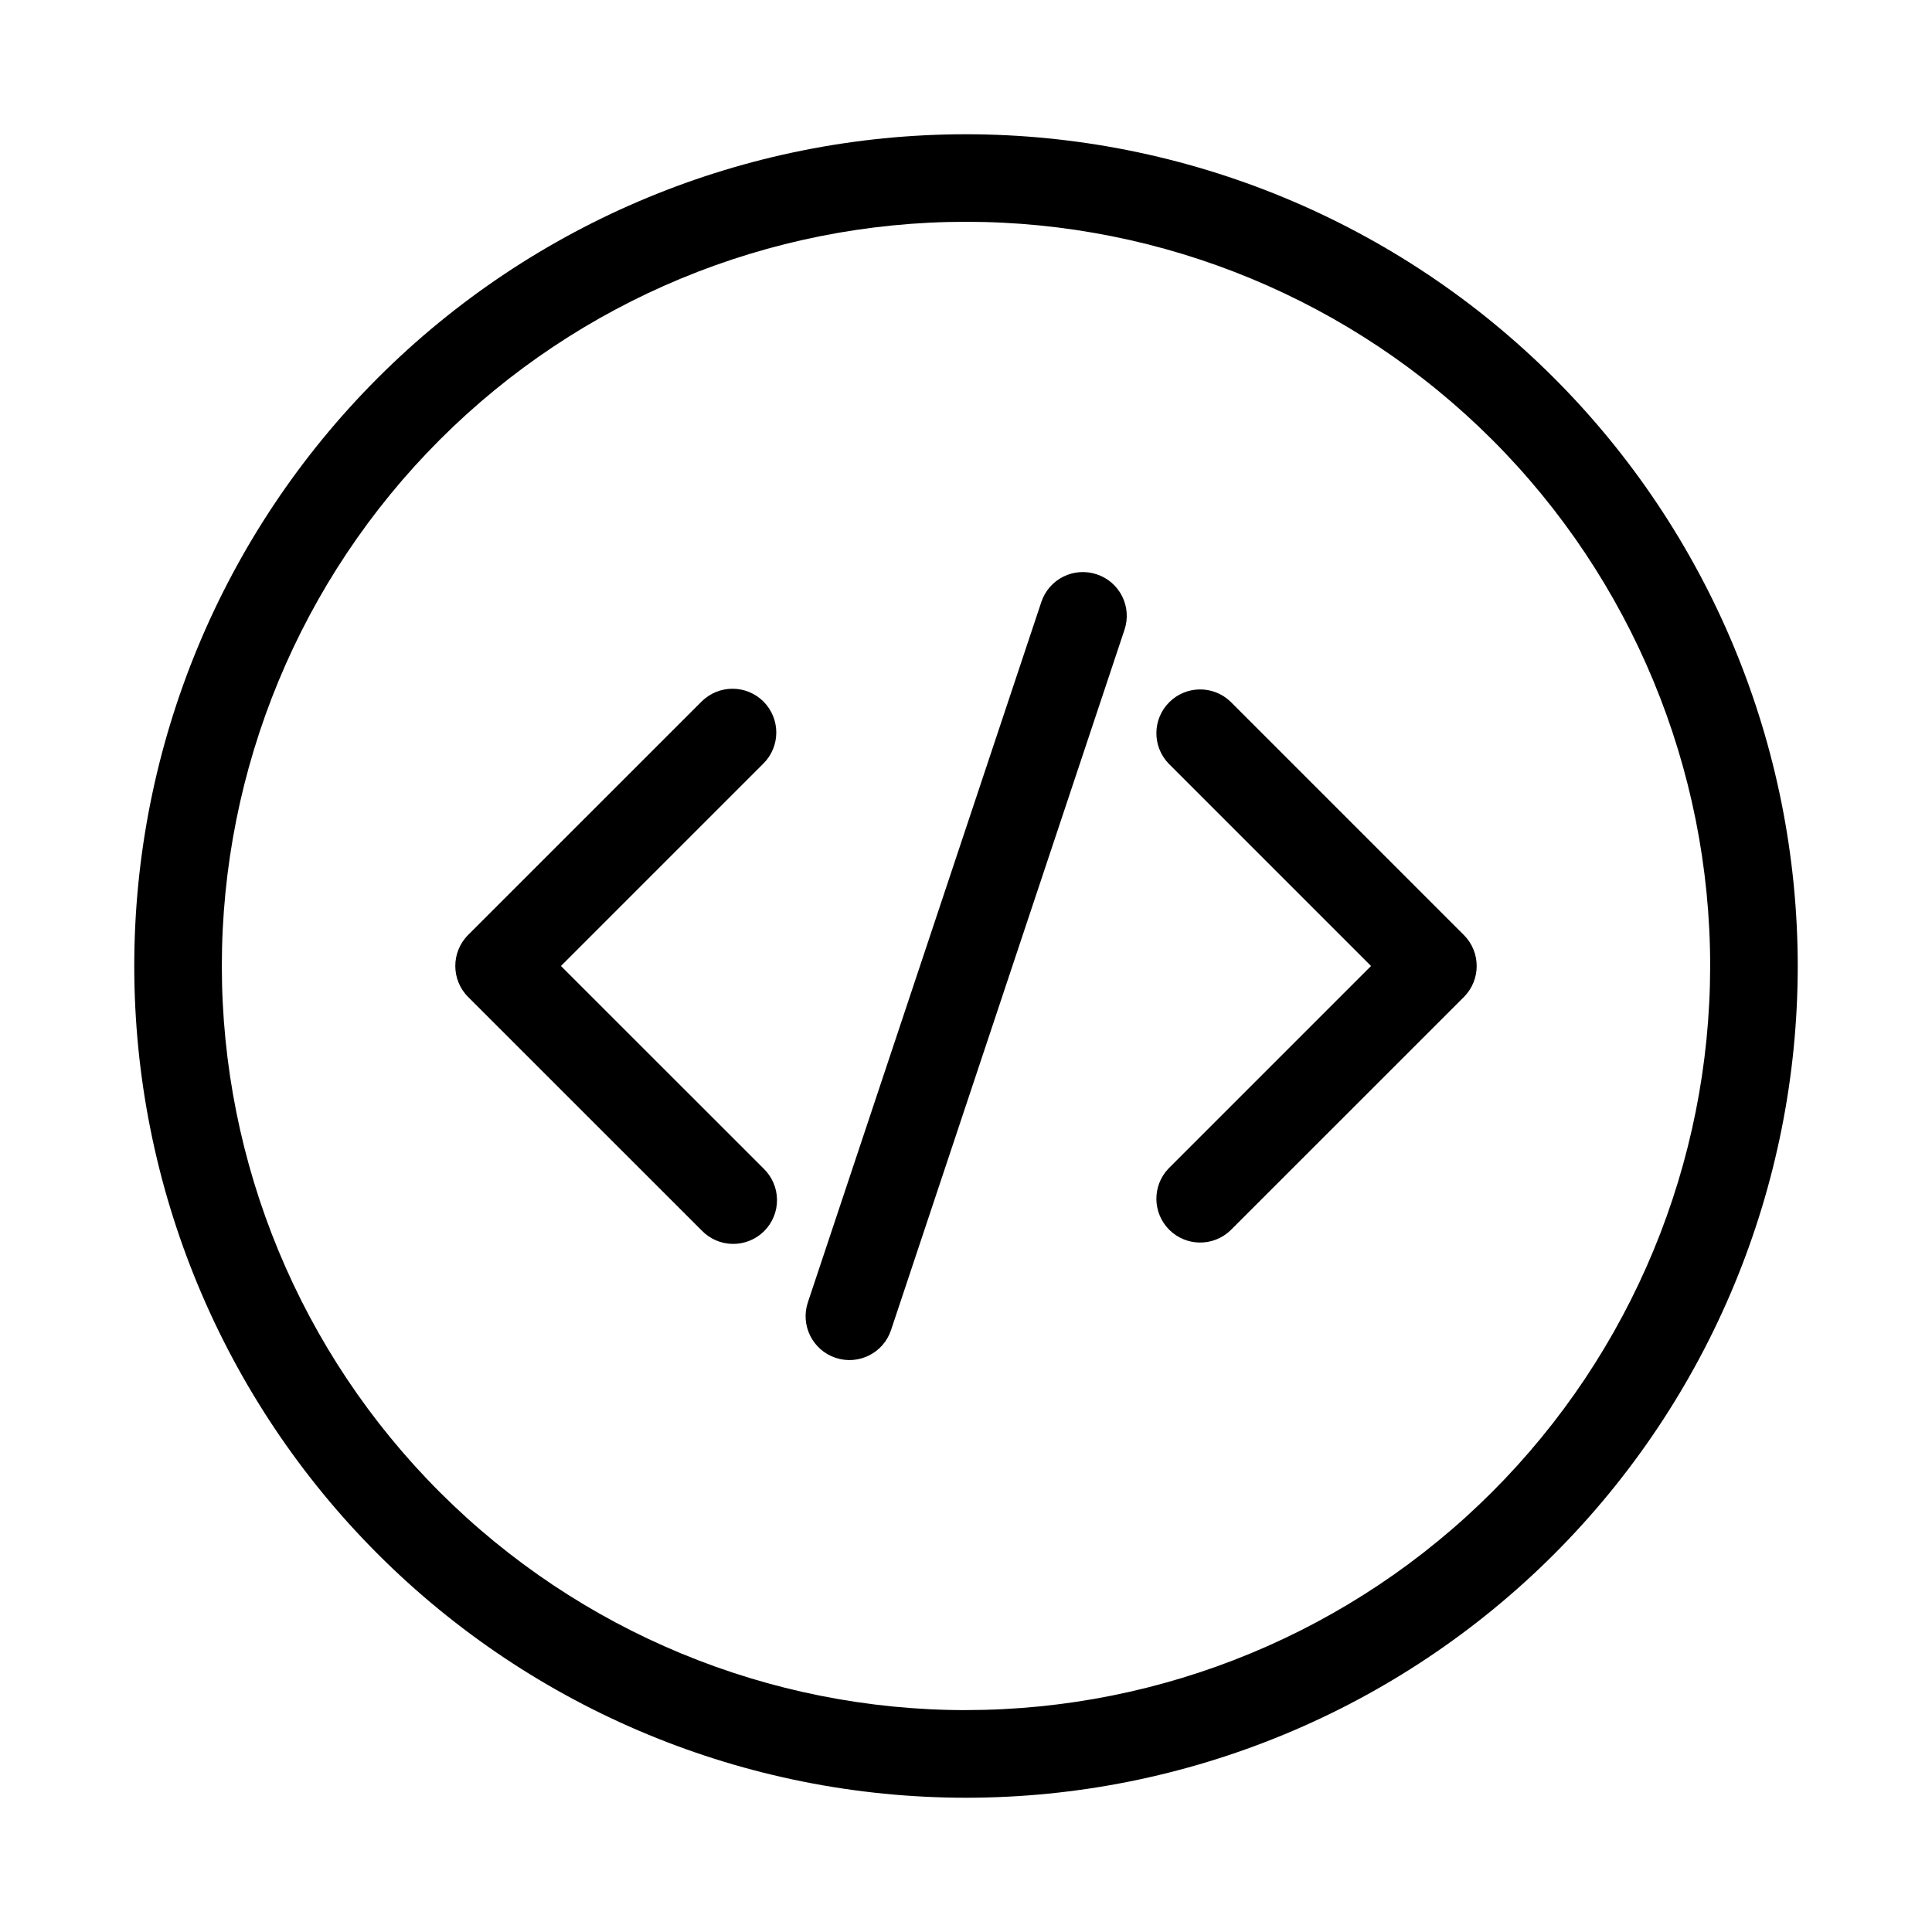
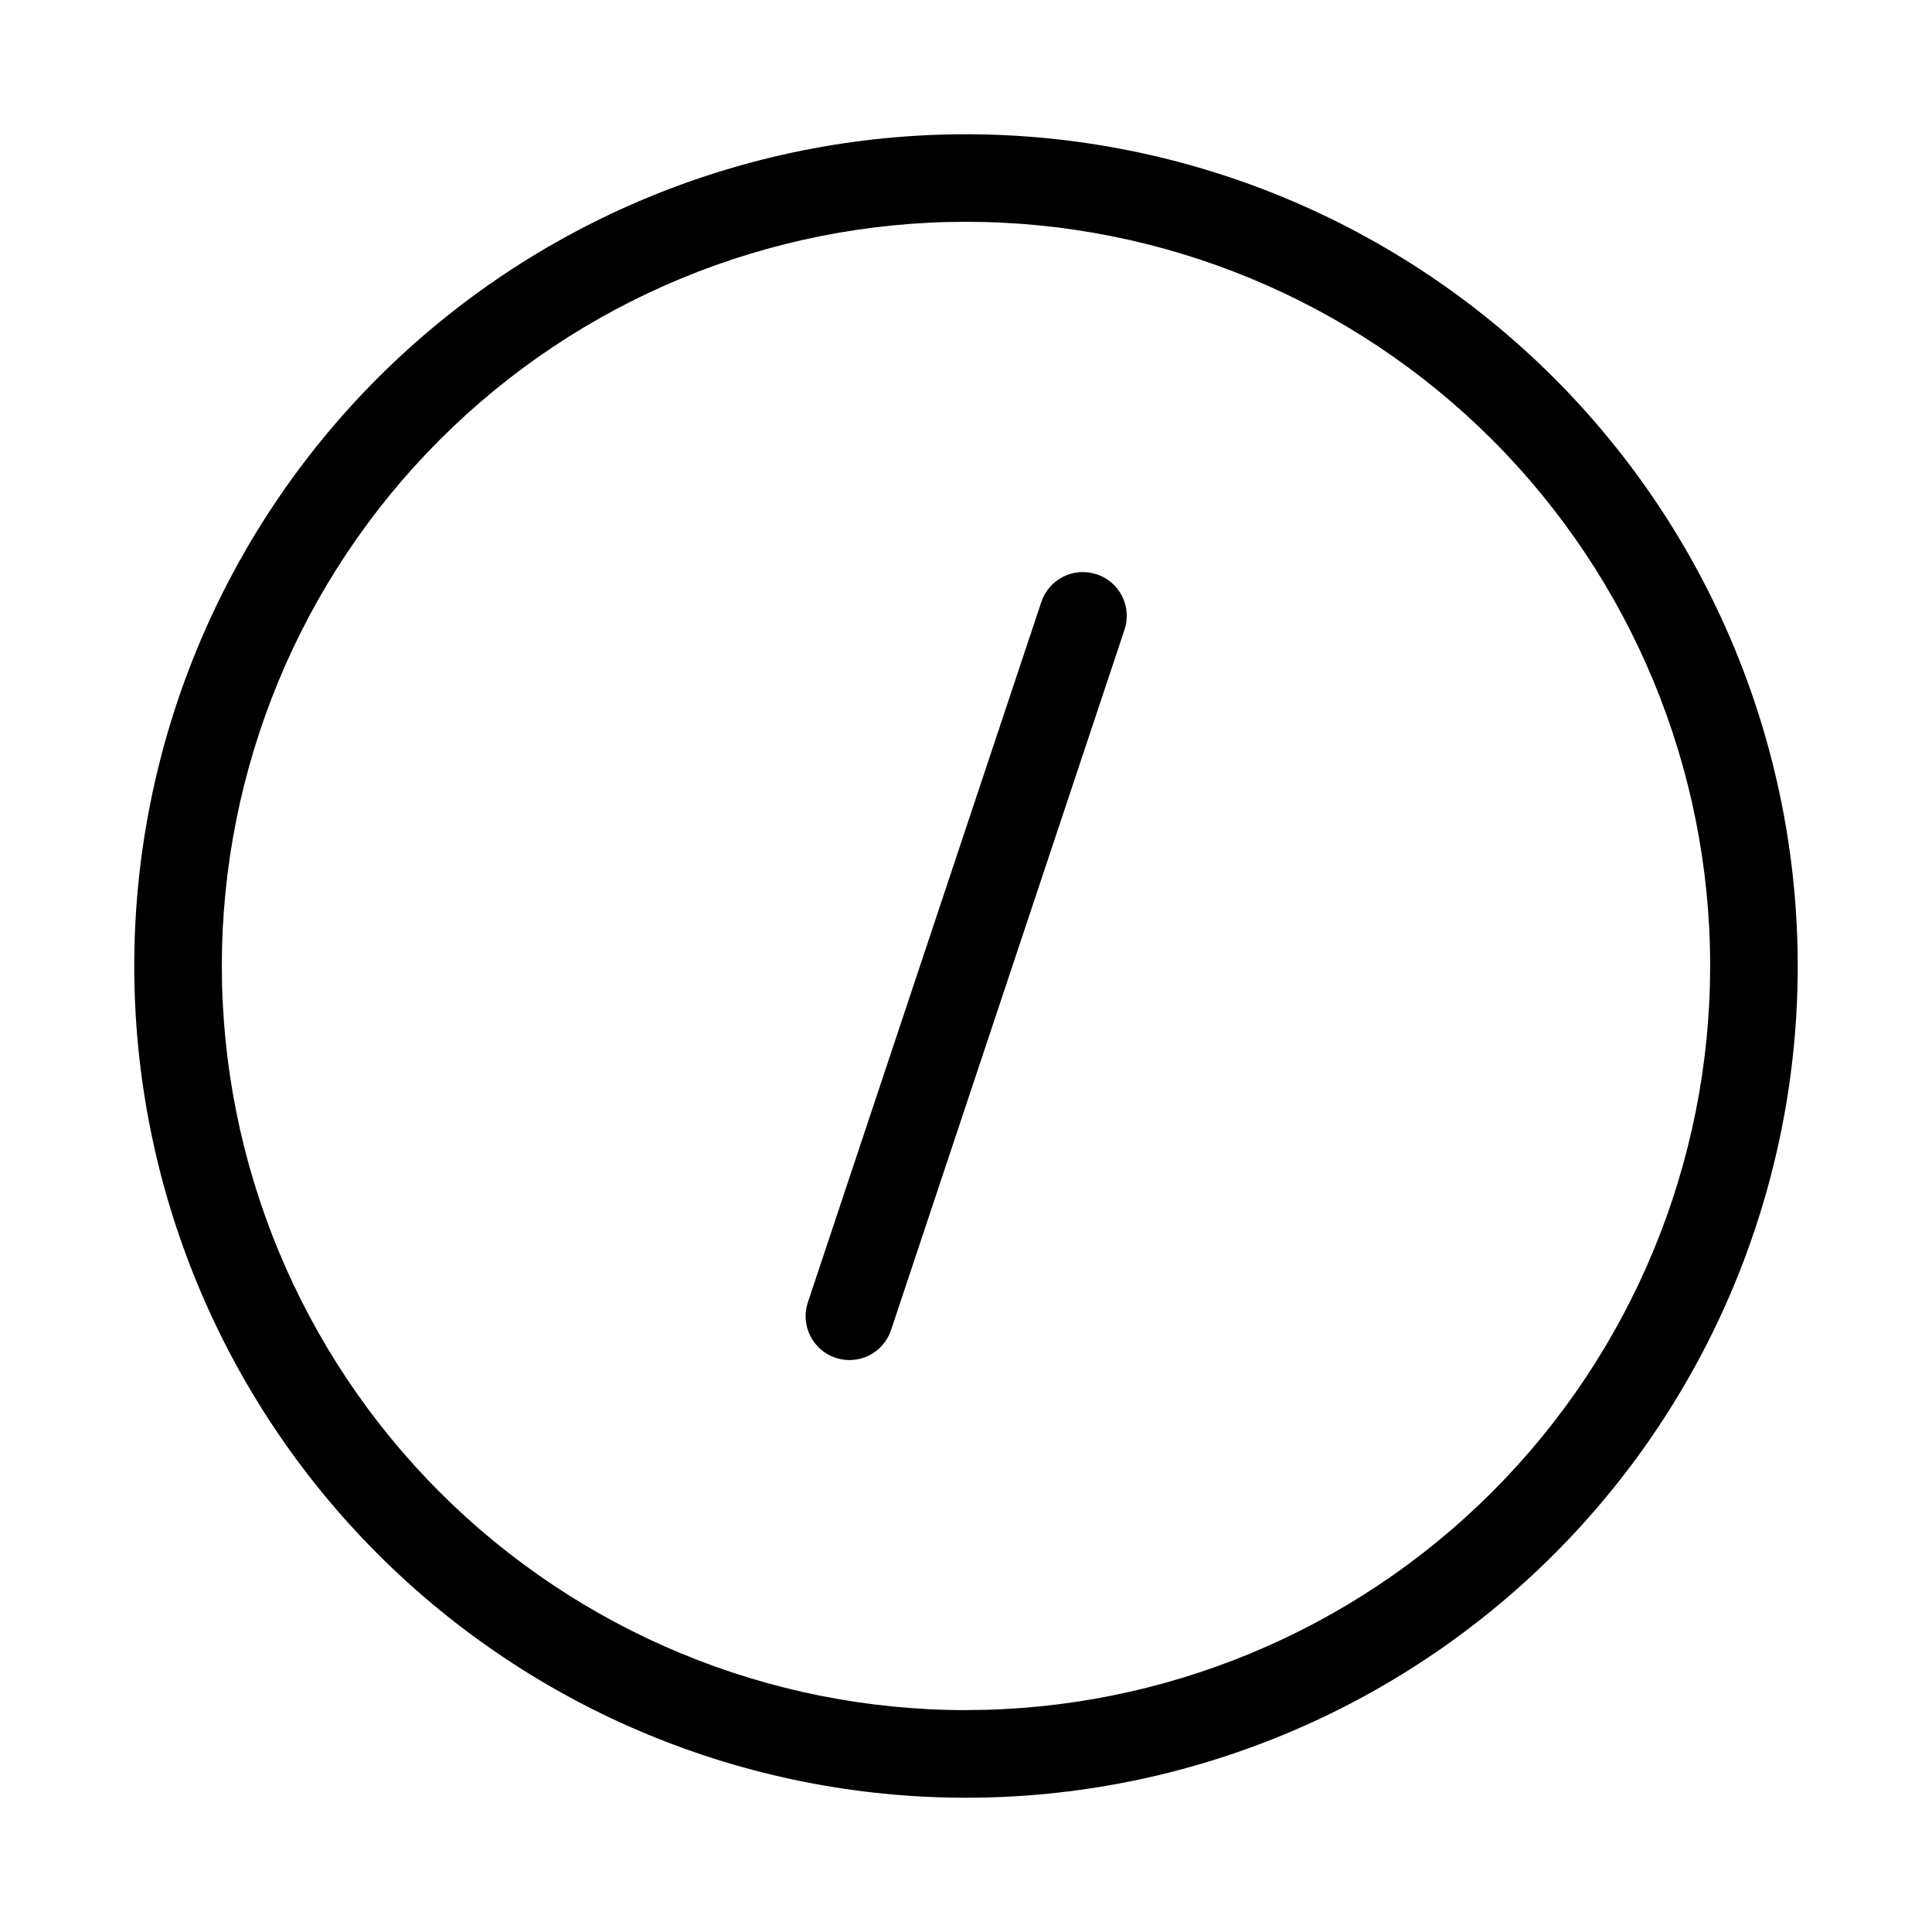
<svg xmlns="http://www.w3.org/2000/svg" fill="#000000" width="800px" height="800px" version="1.1" viewBox="144 144 512 512">
  <g fill-rule="evenodd">
    <path d="m400 179.58c-58.461 0-114.52 23.223-155.86 64.559s-64.559 97.398-64.559 155.86c0 58.457 23.223 114.52 64.559 155.86 41.336 41.336 97.398 64.559 155.86 64.559 58.457 0 114.52-23.223 155.86-64.559 41.336-41.336 64.559-97.398 64.559-155.86-0.027-58.449-23.262-114.5-64.59-155.83-41.328-41.328-97.375-64.562-155.82-64.59zm0 417.62c-52.305 0-102.46-20.777-139.45-57.762-36.984-36.98-57.762-87.145-57.762-139.45 0-52.305 20.777-102.46 57.762-139.45s87.145-57.762 139.45-57.762c52.301 0 102.46 20.777 139.45 57.762 36.984 36.984 57.762 87.145 57.762 139.45-0.027 52.293-20.816 102.44-57.793 139.41-36.977 36.977-87.121 57.766-139.41 57.793z" />
-     <path d="m346.33 329.92c-4.531-4.527-11.875-4.527-16.406 0l-61.875 61.859c-4.519 4.539-4.519 11.879 0 16.418l61.875 61.859c2.156 2.262 5.133 3.555 8.258 3.59 3.125 0.035 6.129-1.188 8.34-3.398 2.207-2.207 3.434-5.215 3.394-8.34-0.035-3.121-1.328-6.098-3.586-8.258l-53.672-53.652 53.672-53.672c4.527-4.531 4.527-11.875 0-16.406z" />
    <path d="m434.64 296.2c-2.922-0.977-6.106-0.754-8.859 0.625-2.754 1.375-4.844 3.789-5.816 6.711l-61.875 185.61c-2.023 6.086 1.27 12.664 7.356 14.691 6.086 2.023 12.664-1.266 14.688-7.356l61.875-185.61c0.977-2.922 0.746-6.113-0.637-8.867-1.383-2.754-3.805-4.844-6.731-5.805z" />
-     <path d="m470.07 329.92c-4.559-4.356-11.762-4.273-16.219 0.188-4.457 4.457-4.539 11.66-0.184 16.219l53.668 53.672-53.672 53.672h0.004c-4.356 4.559-4.273 11.758 0.184 16.219 4.457 4.457 11.66 4.539 16.219 0.184l61.875-61.859v0.004c4.523-4.543 4.523-11.883 0-16.422z" />
  </g>
</svg>